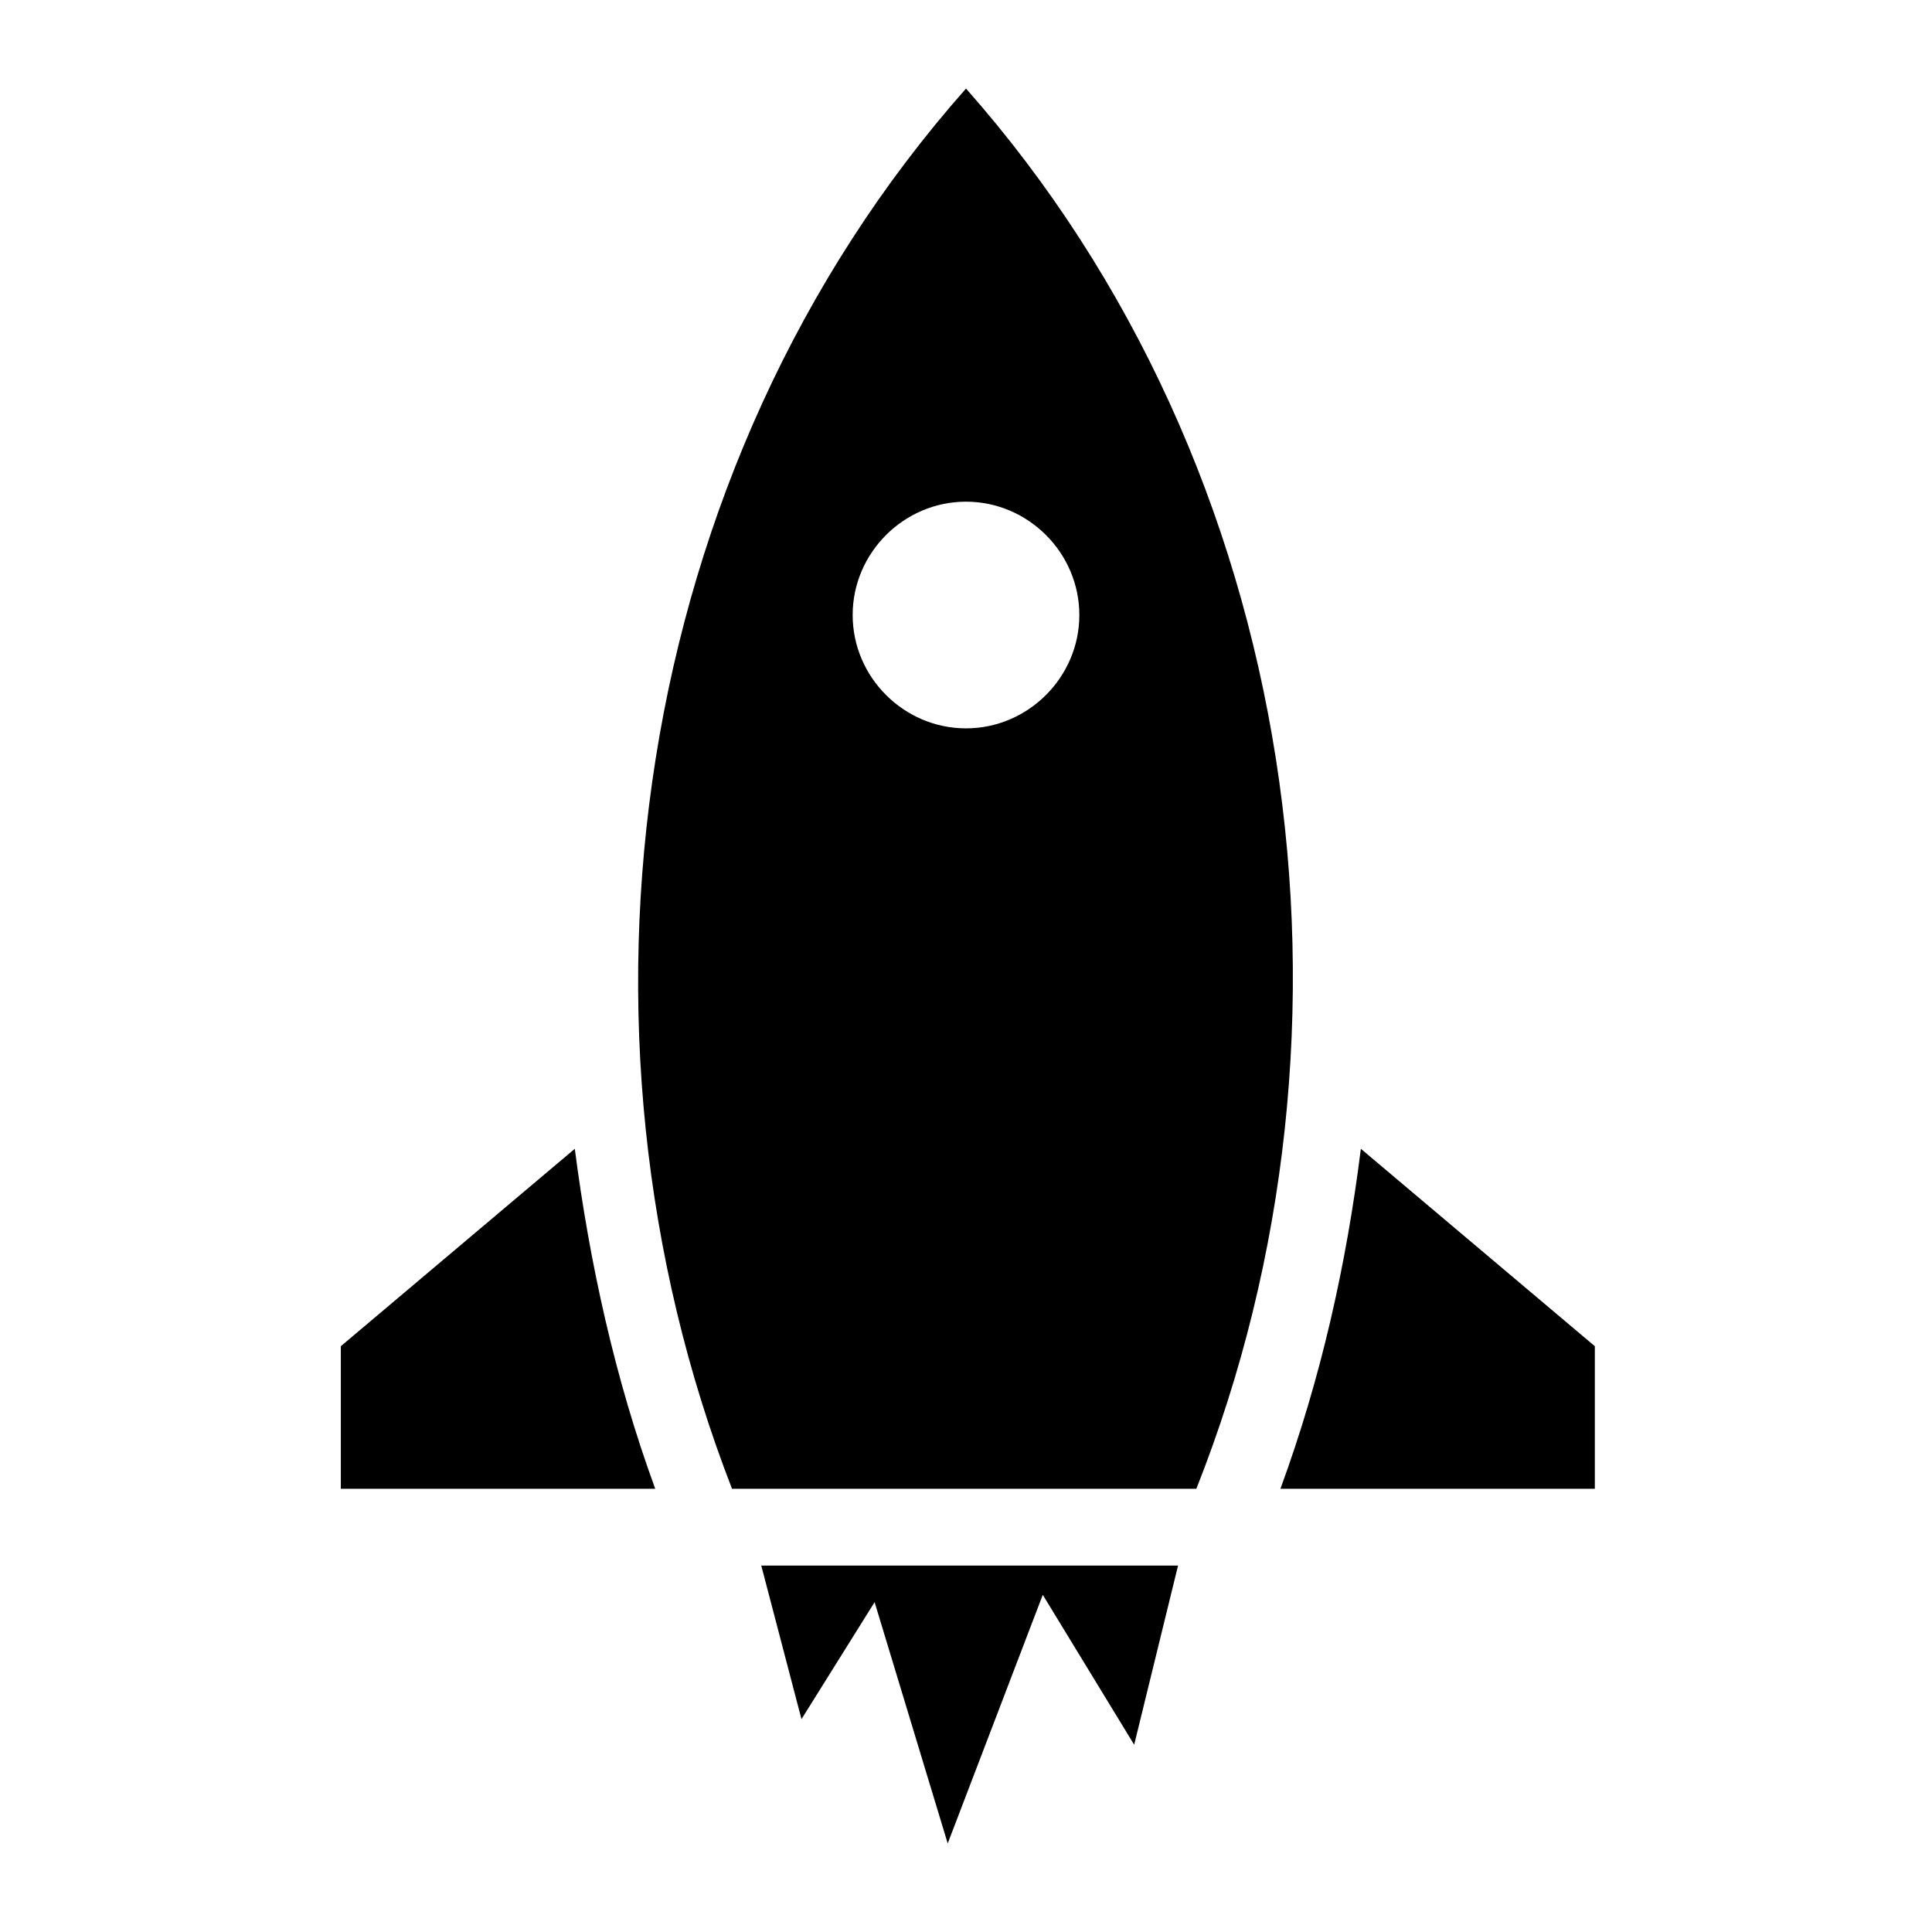
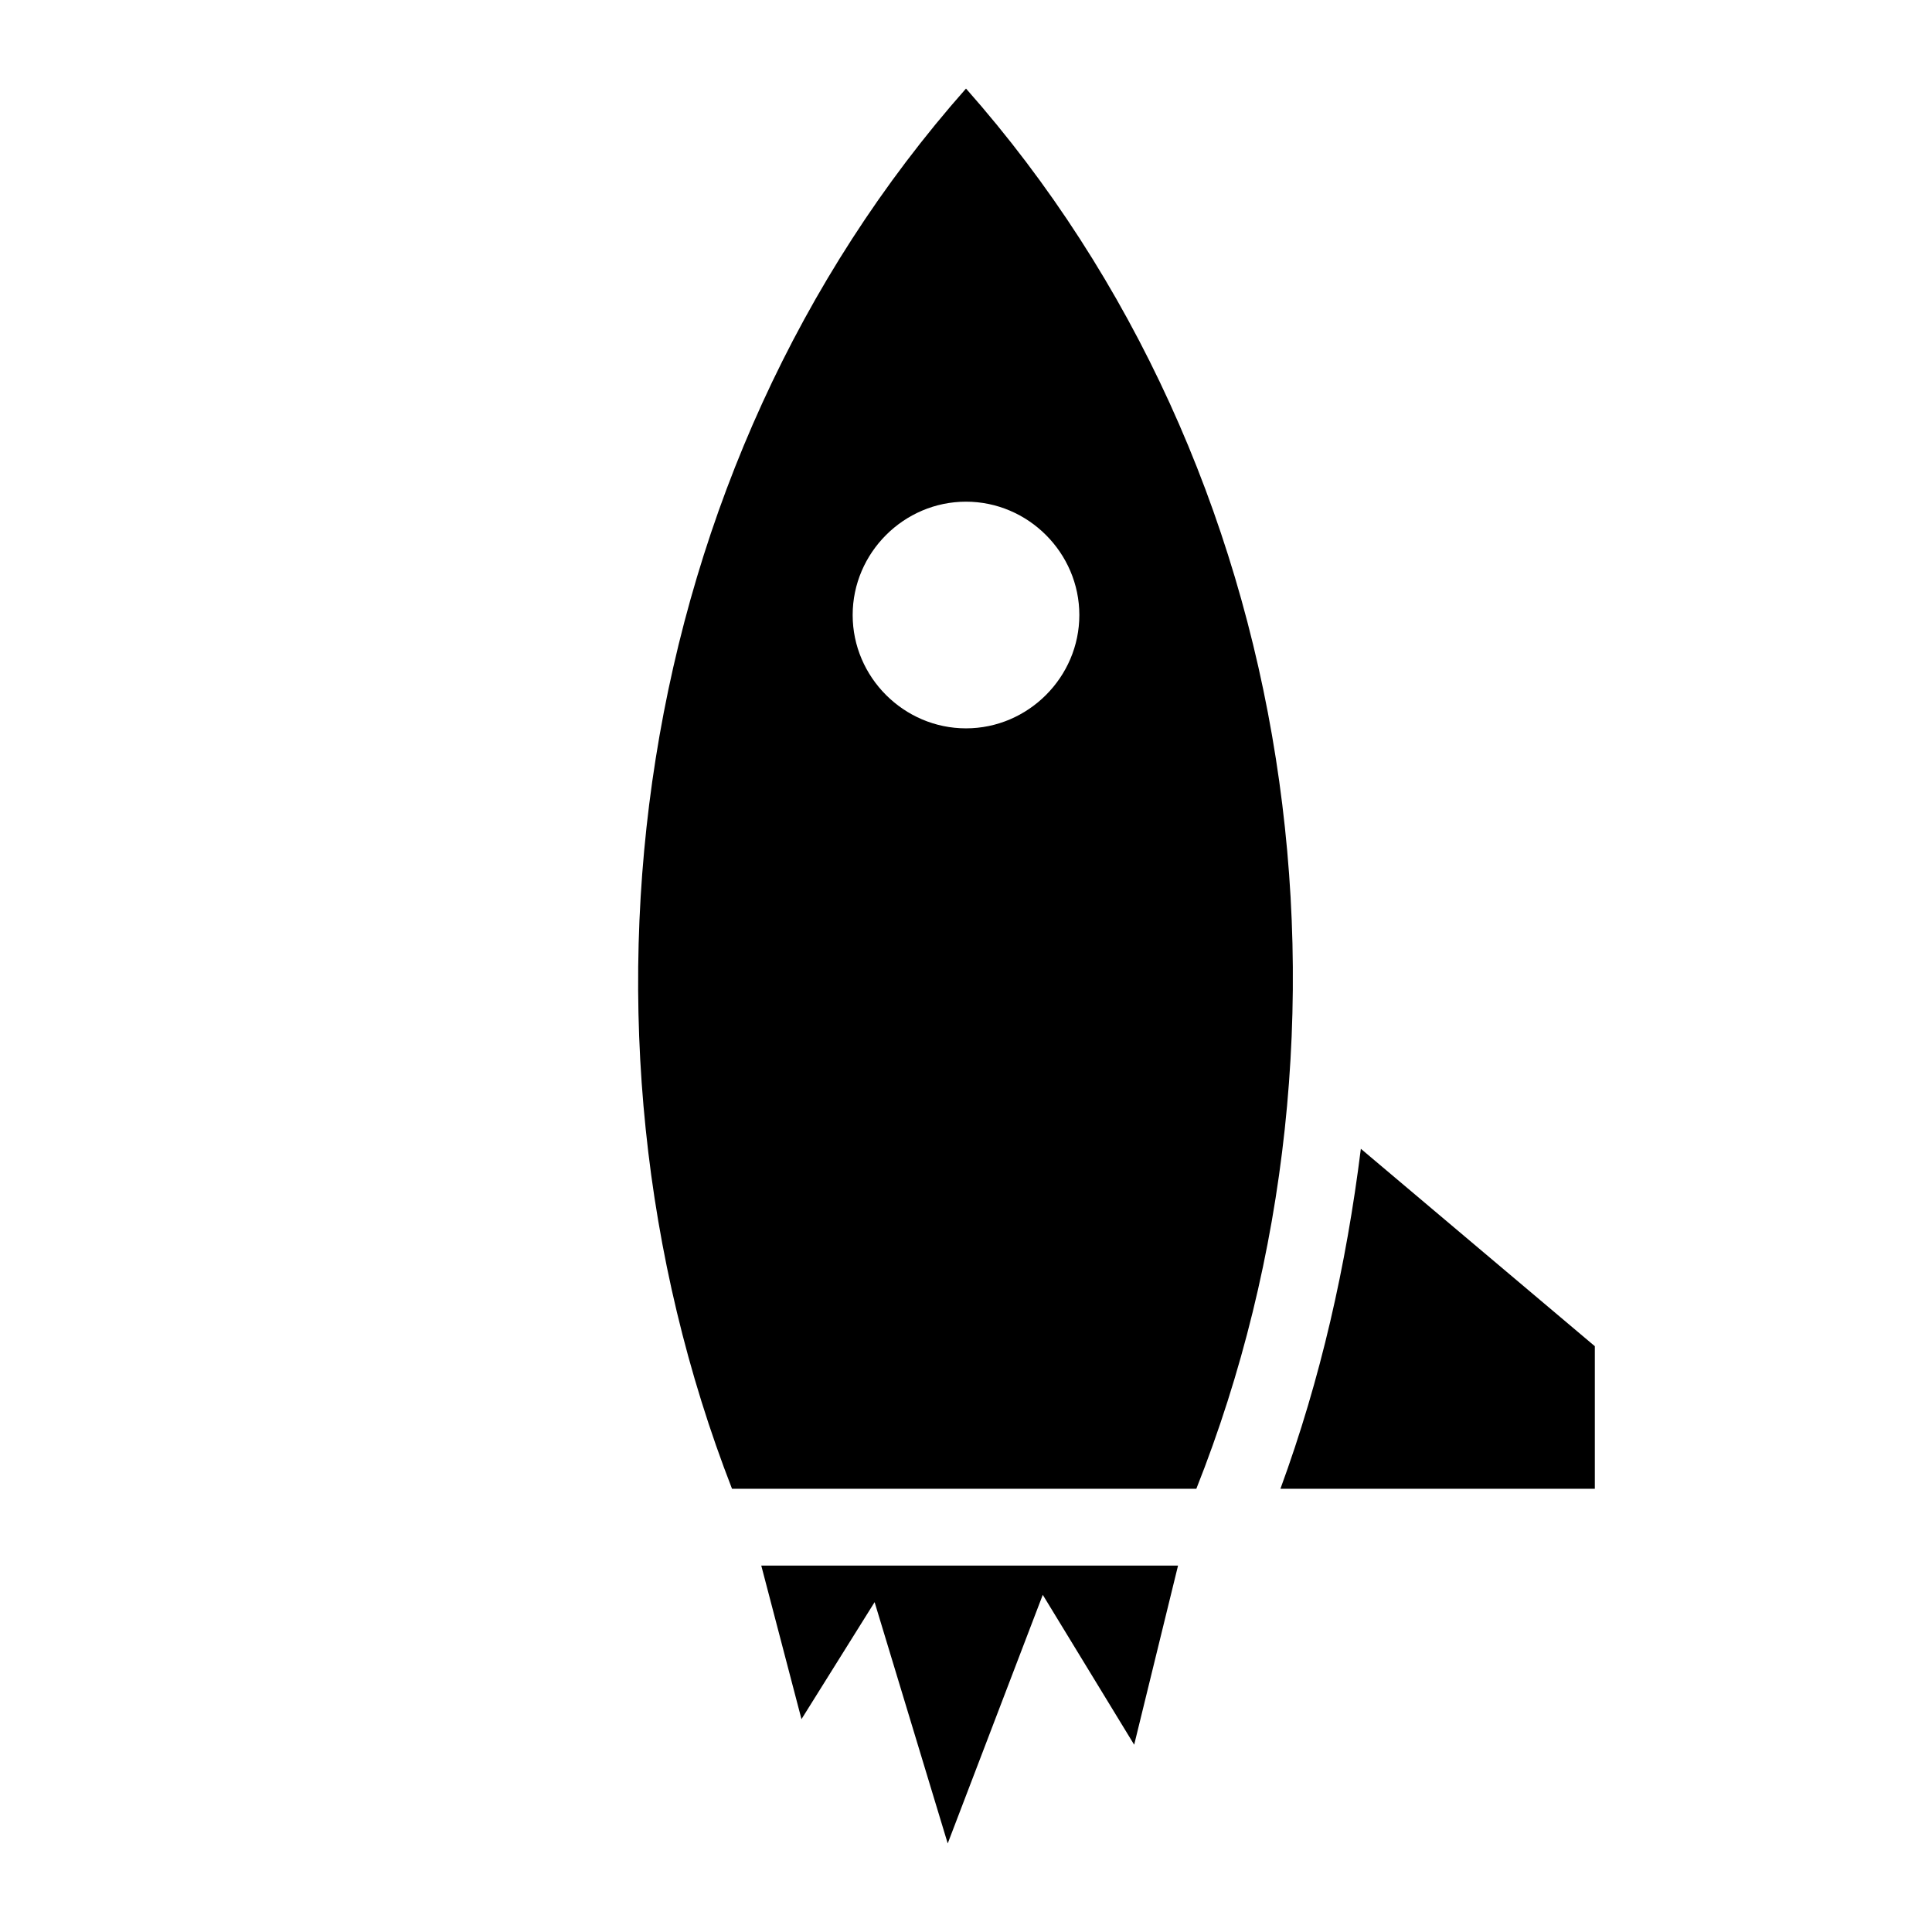
<svg xmlns="http://www.w3.org/2000/svg" fill="#000000" width="800px" height="800px" version="1.1" viewBox="144 144 512 512">
  <g>
    <path d="m356.4 599.59 19.379-31.004 19.375 63.945 25.191-65.883 24.223 39.723 11.625-47.477h-110.45z" />
-     <path d="m234.32 500.76v37.785h83.324c-10.656-29.066-17.441-60.07-21.316-90.105z" />
    <path d="m504.64 448.44c-3.875 31.004-10.656 61.039-21.316 90.105h83.324v-37.785z" />
    <path d="m400 167.47c-89.137 100.76-109.48 249-62.008 371.07h123.05c48.441-122.08 28.094-270.31-61.039-371.07zm0 169.55c-16.469 0-30.035-13.562-30.035-30.035 0-16.469 13.562-30.035 30.035-30.035 16.469 0 30.035 13.562 30.035 30.035 0 16.469-13.566 30.035-30.035 30.035z" />
  </g>
</svg>